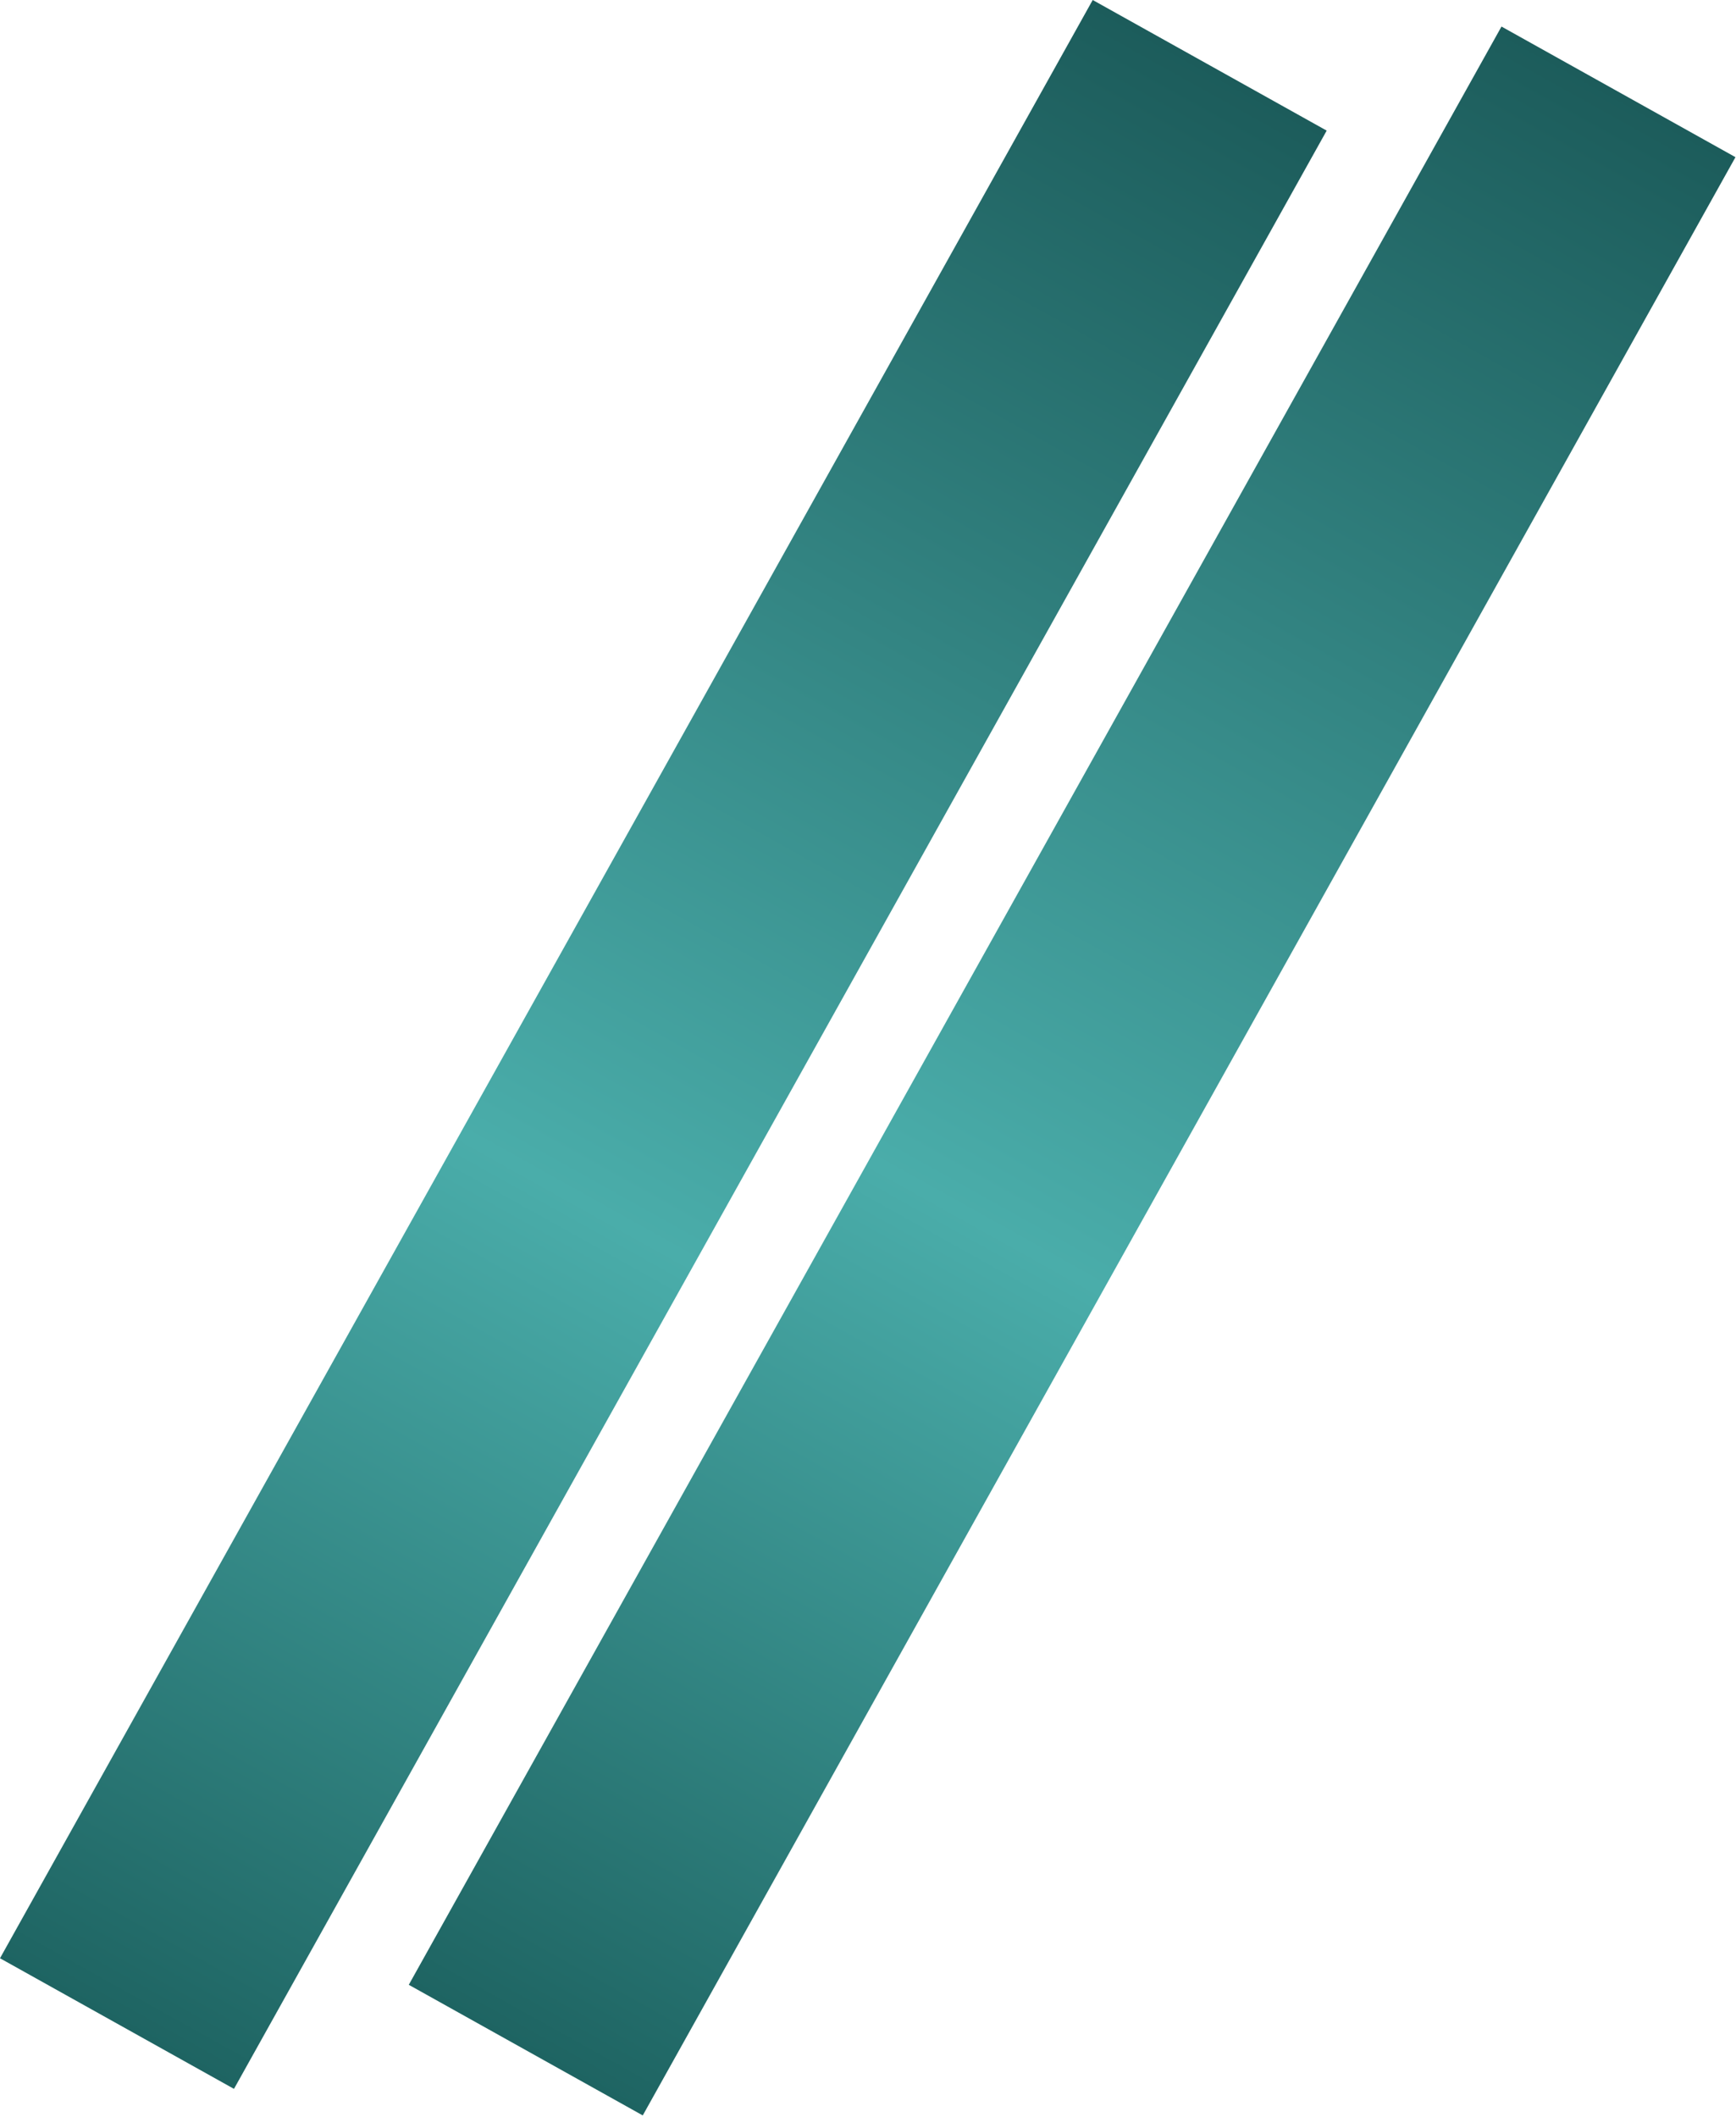
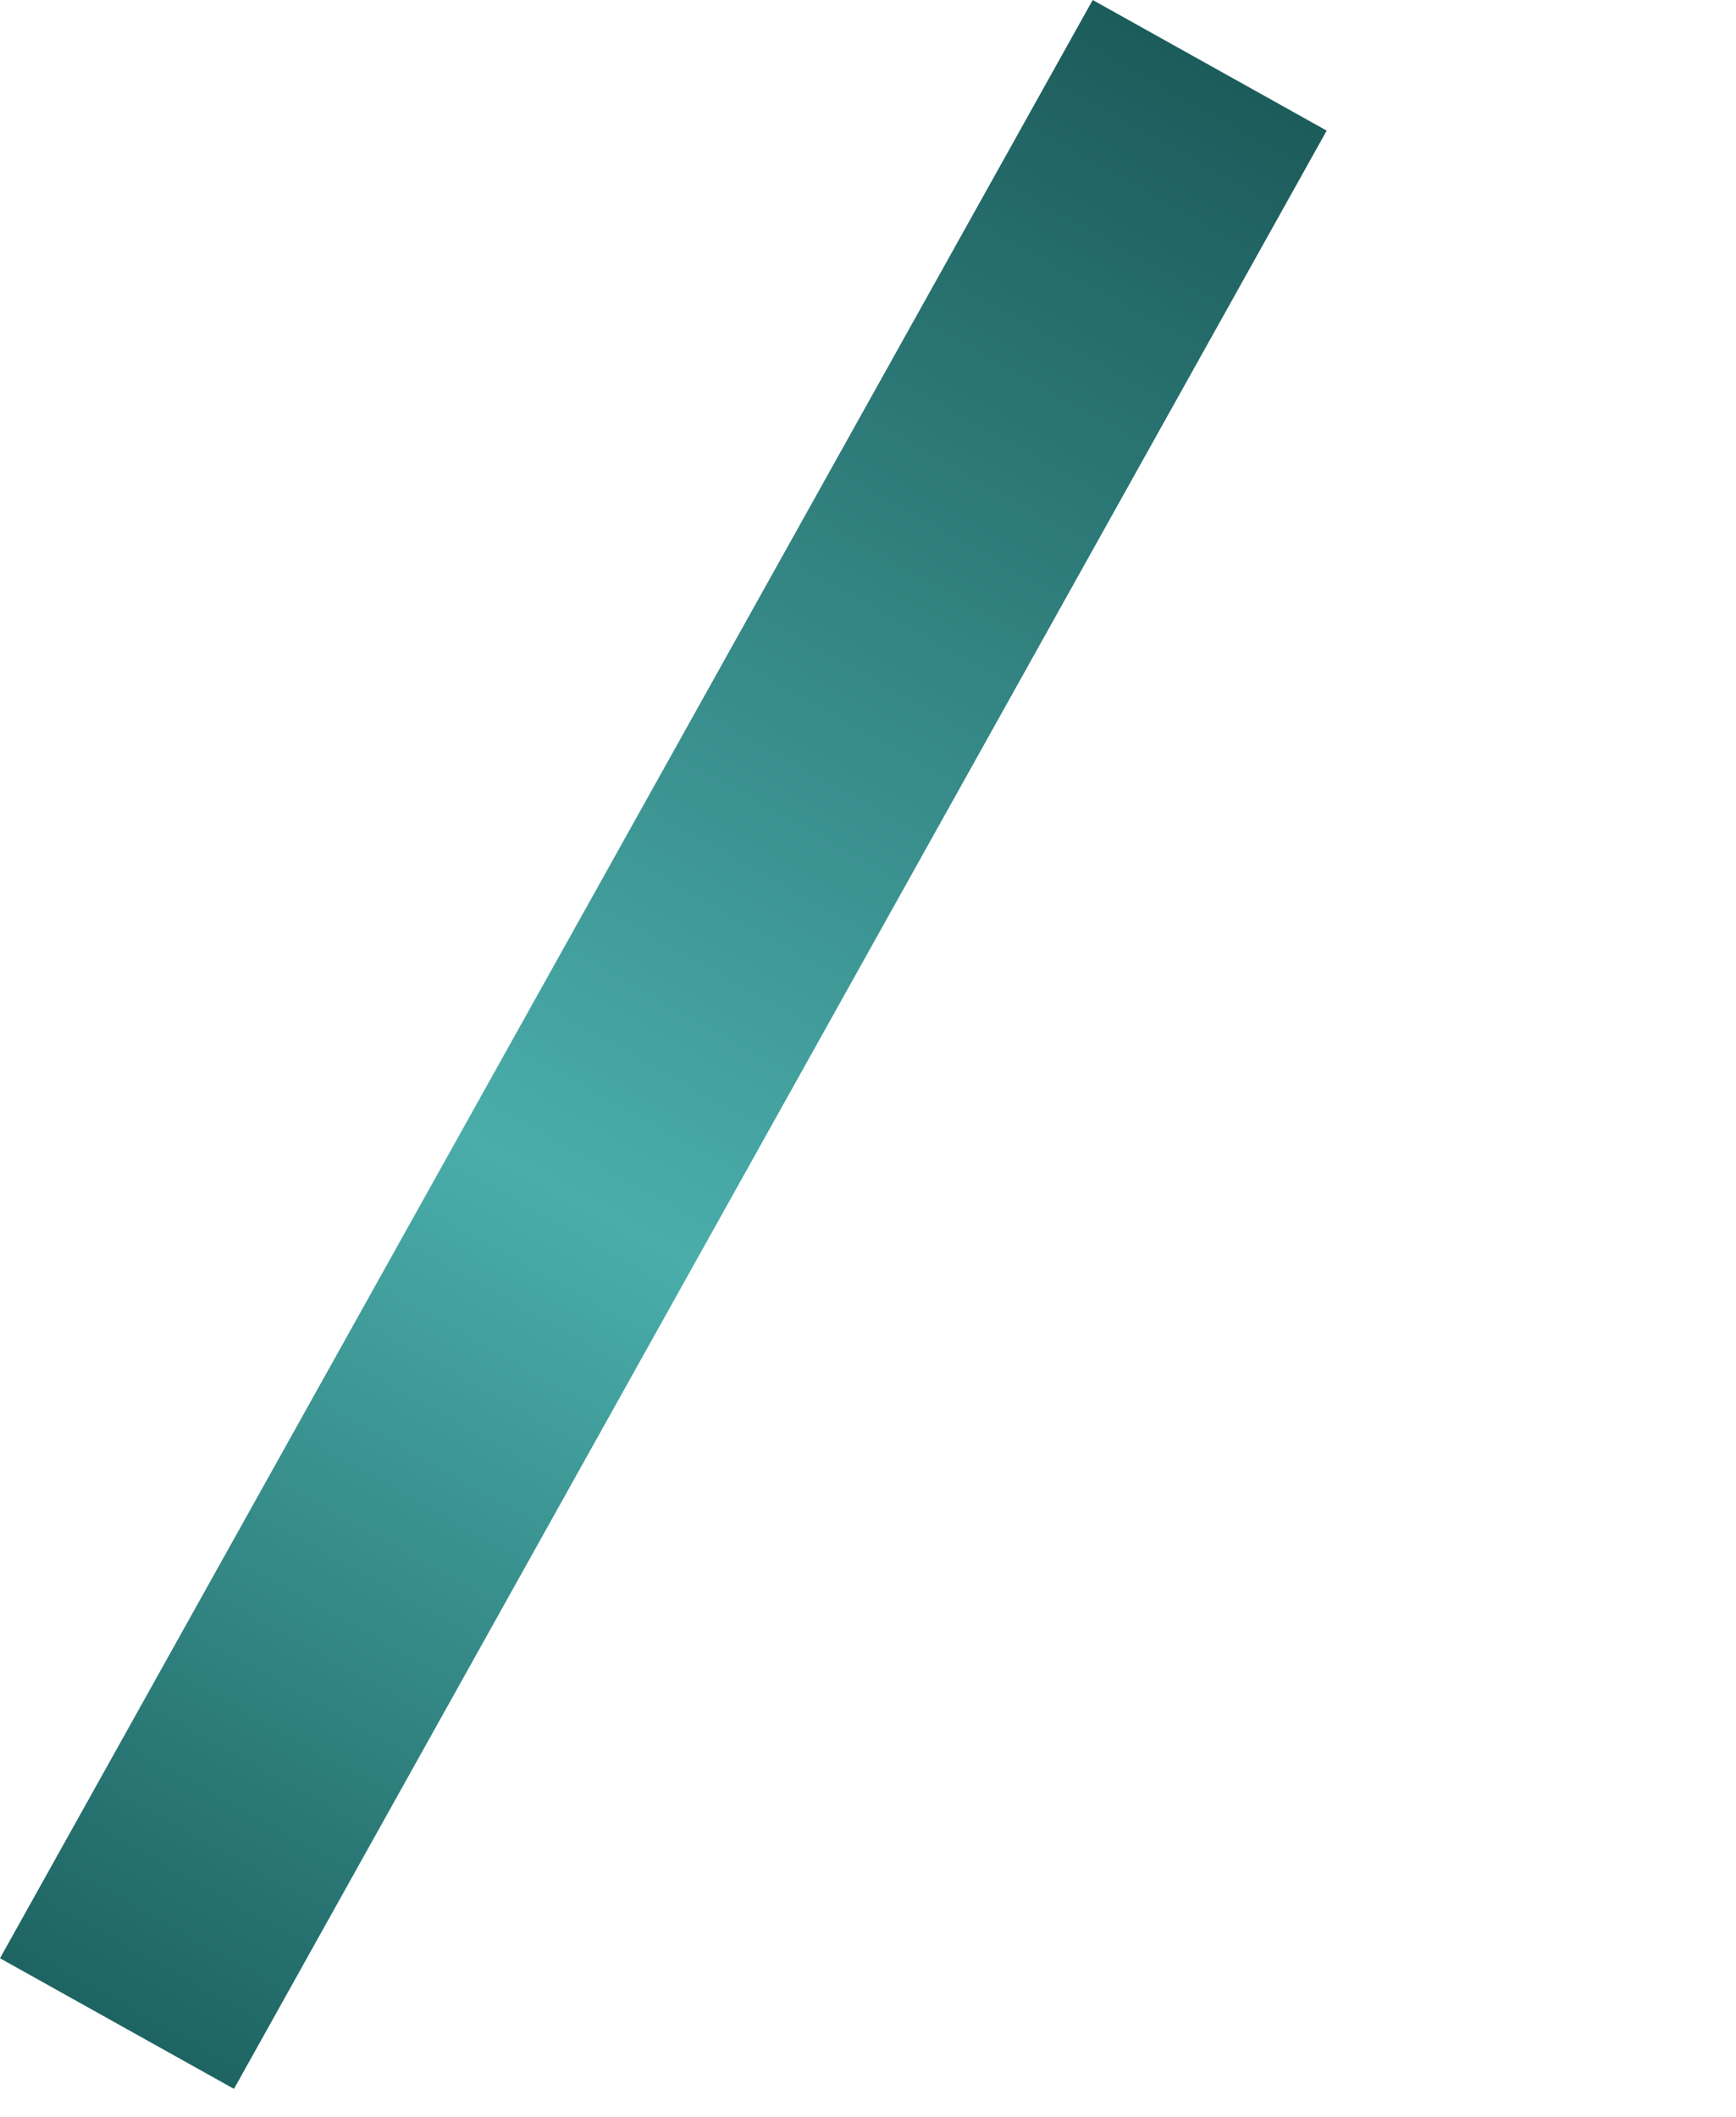
<svg xmlns="http://www.w3.org/2000/svg" width="981" height="1196" viewBox="0 0 981 1196" fill="none">
-   <rect x="231" y="1121.35" width="1267" height="151.418" transform="rotate(-60.833 231 1121.35)" fill="url(#paint0_linear_387_51)" />
  <rect y="1106.35" width="1267" height="151.418" transform="rotate(-60.833 0 1106.35)" fill="url(#paint1_linear_387_51)" />
  <defs>
    <linearGradient id="paint0_linear_387_51" x1="1498" y1="1197.06" x2="231" y2="1197.06" gradientUnits="userSpaceOnUse">
      <stop stop-color="#1C5C5B" />
      <stop offset="0.579" stop-color="#4AADAA" />
      <stop offset="1" stop-color="#1E6462" />
    </linearGradient>
    <linearGradient id="paint1_linear_387_51" x1="1267" y1="1182.06" x2="0" y2="1182.06" gradientUnits="userSpaceOnUse">
      <stop stop-color="#1C5C5B" />
      <stop offset="0.579" stop-color="#4AADAA" />
      <stop offset="1" stop-color="#1E6462" />
    </linearGradient>
  </defs>
</svg>